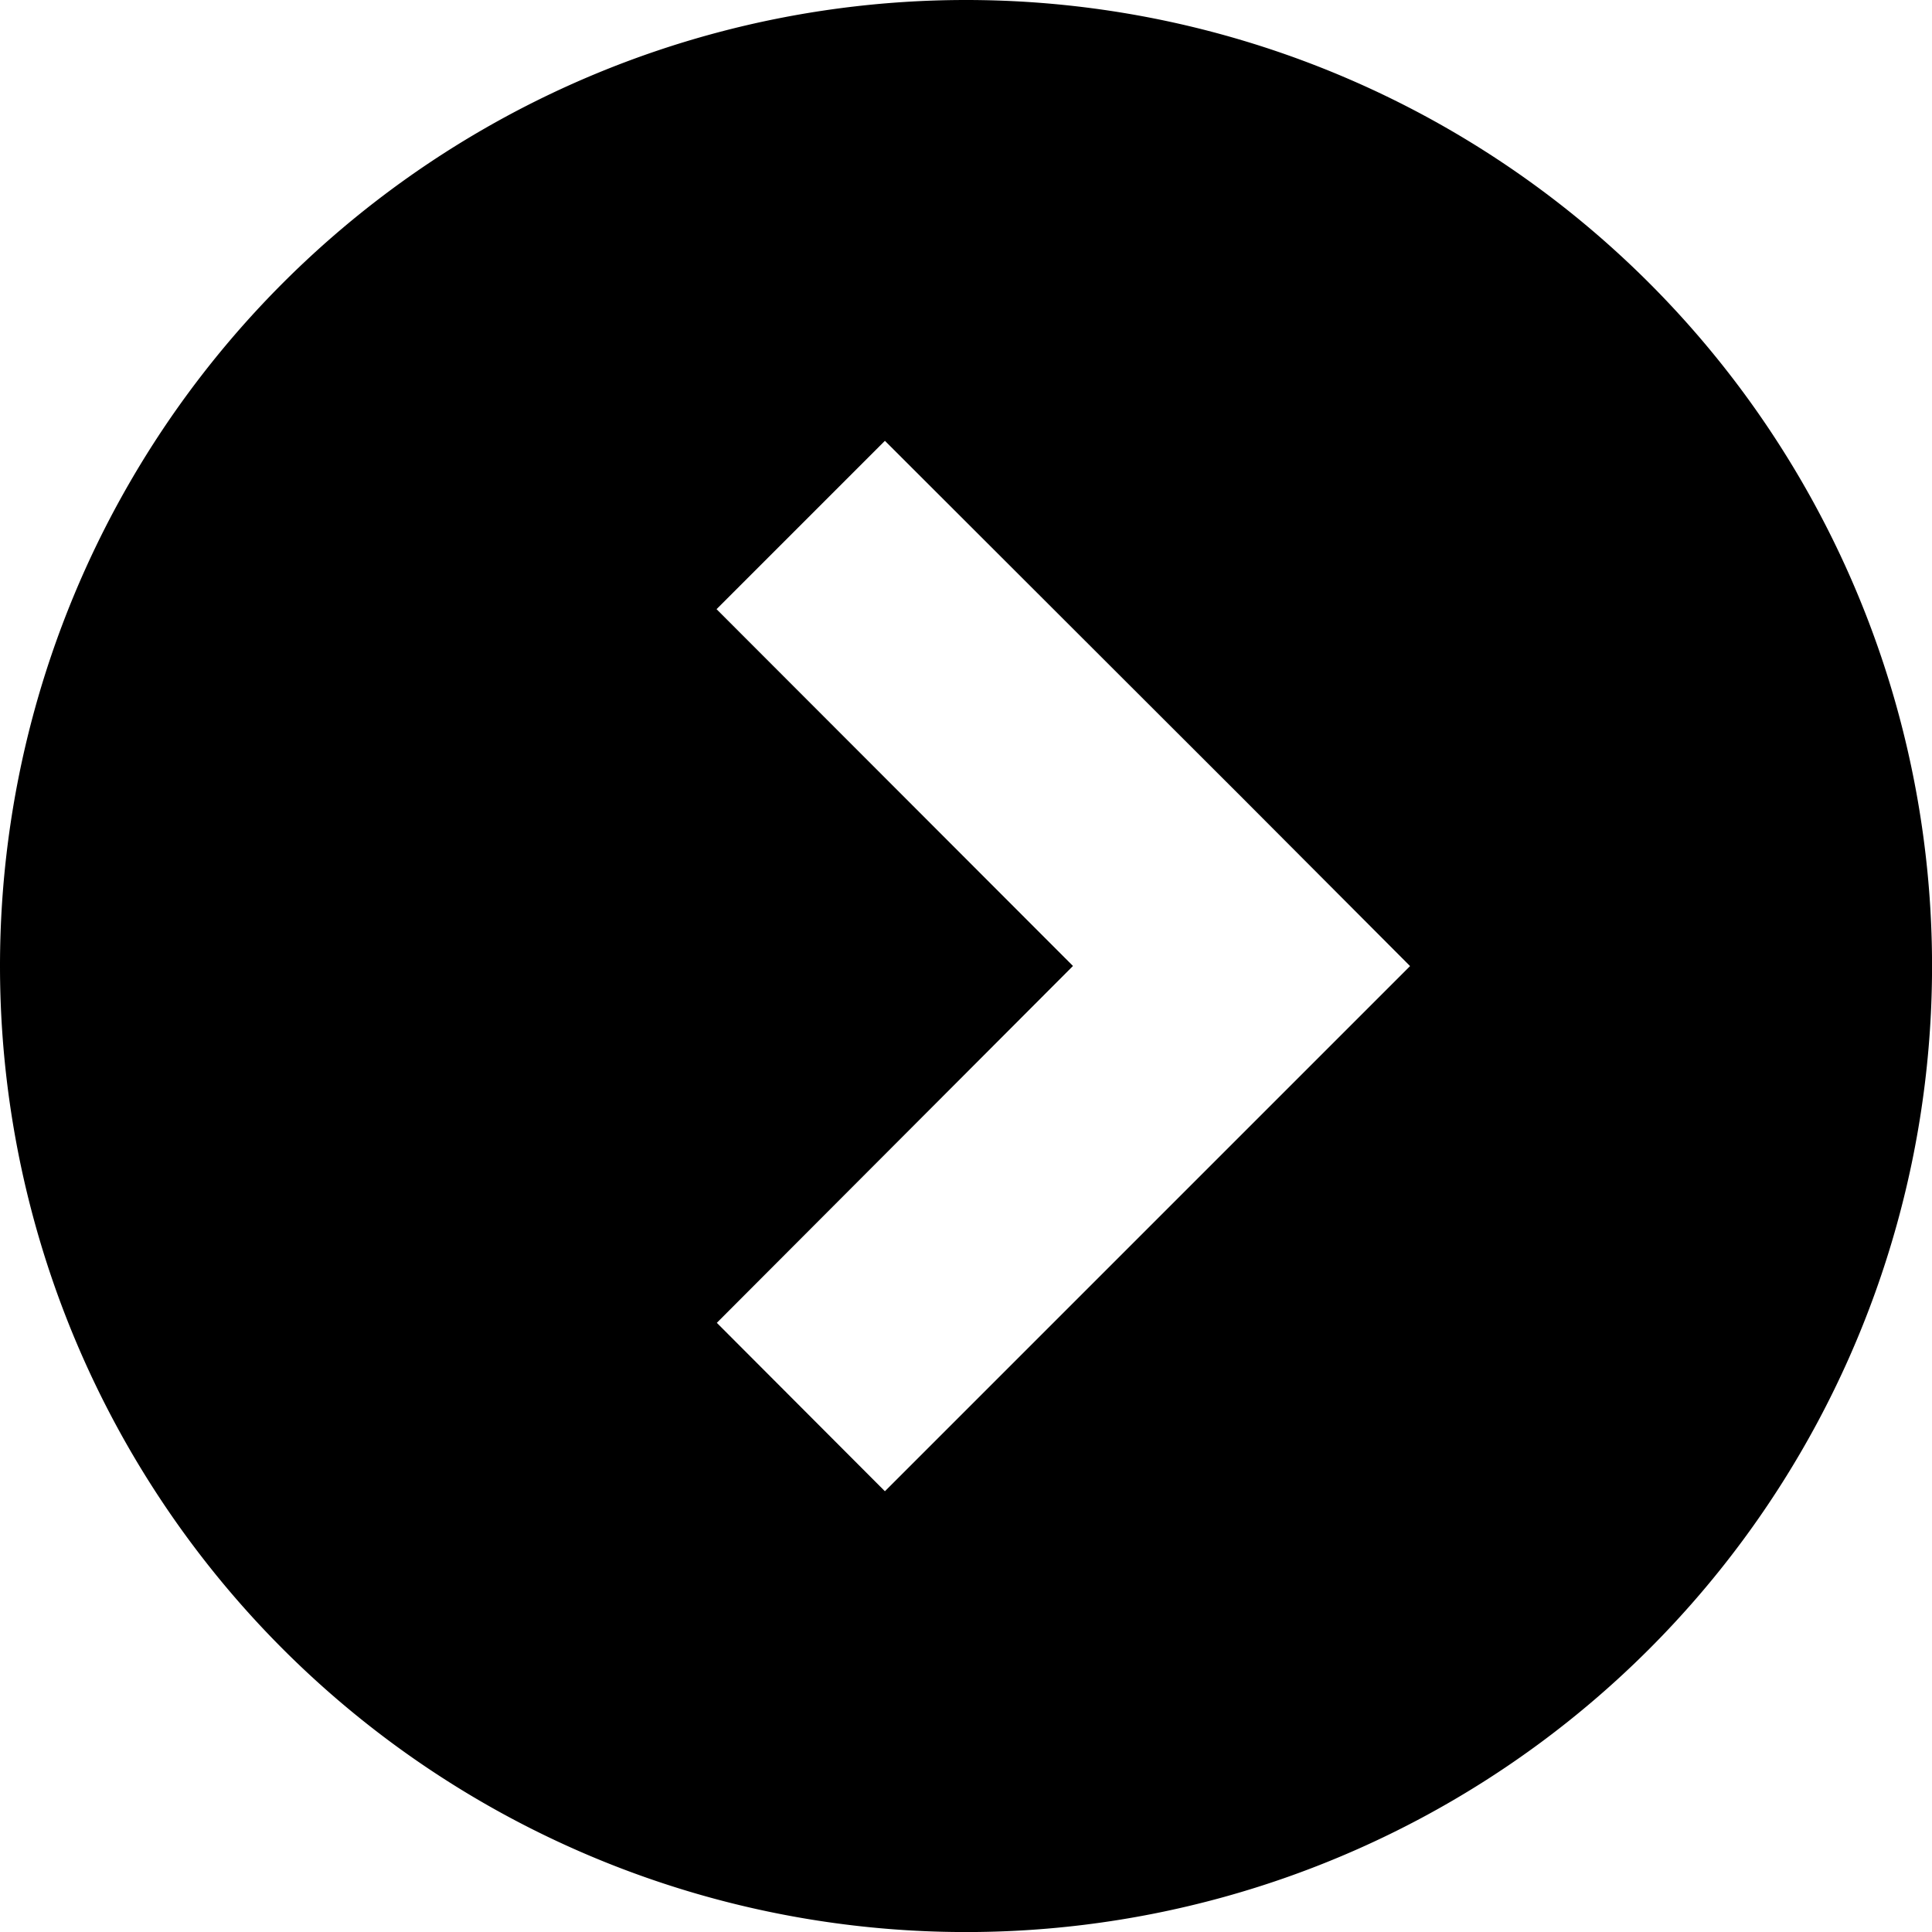
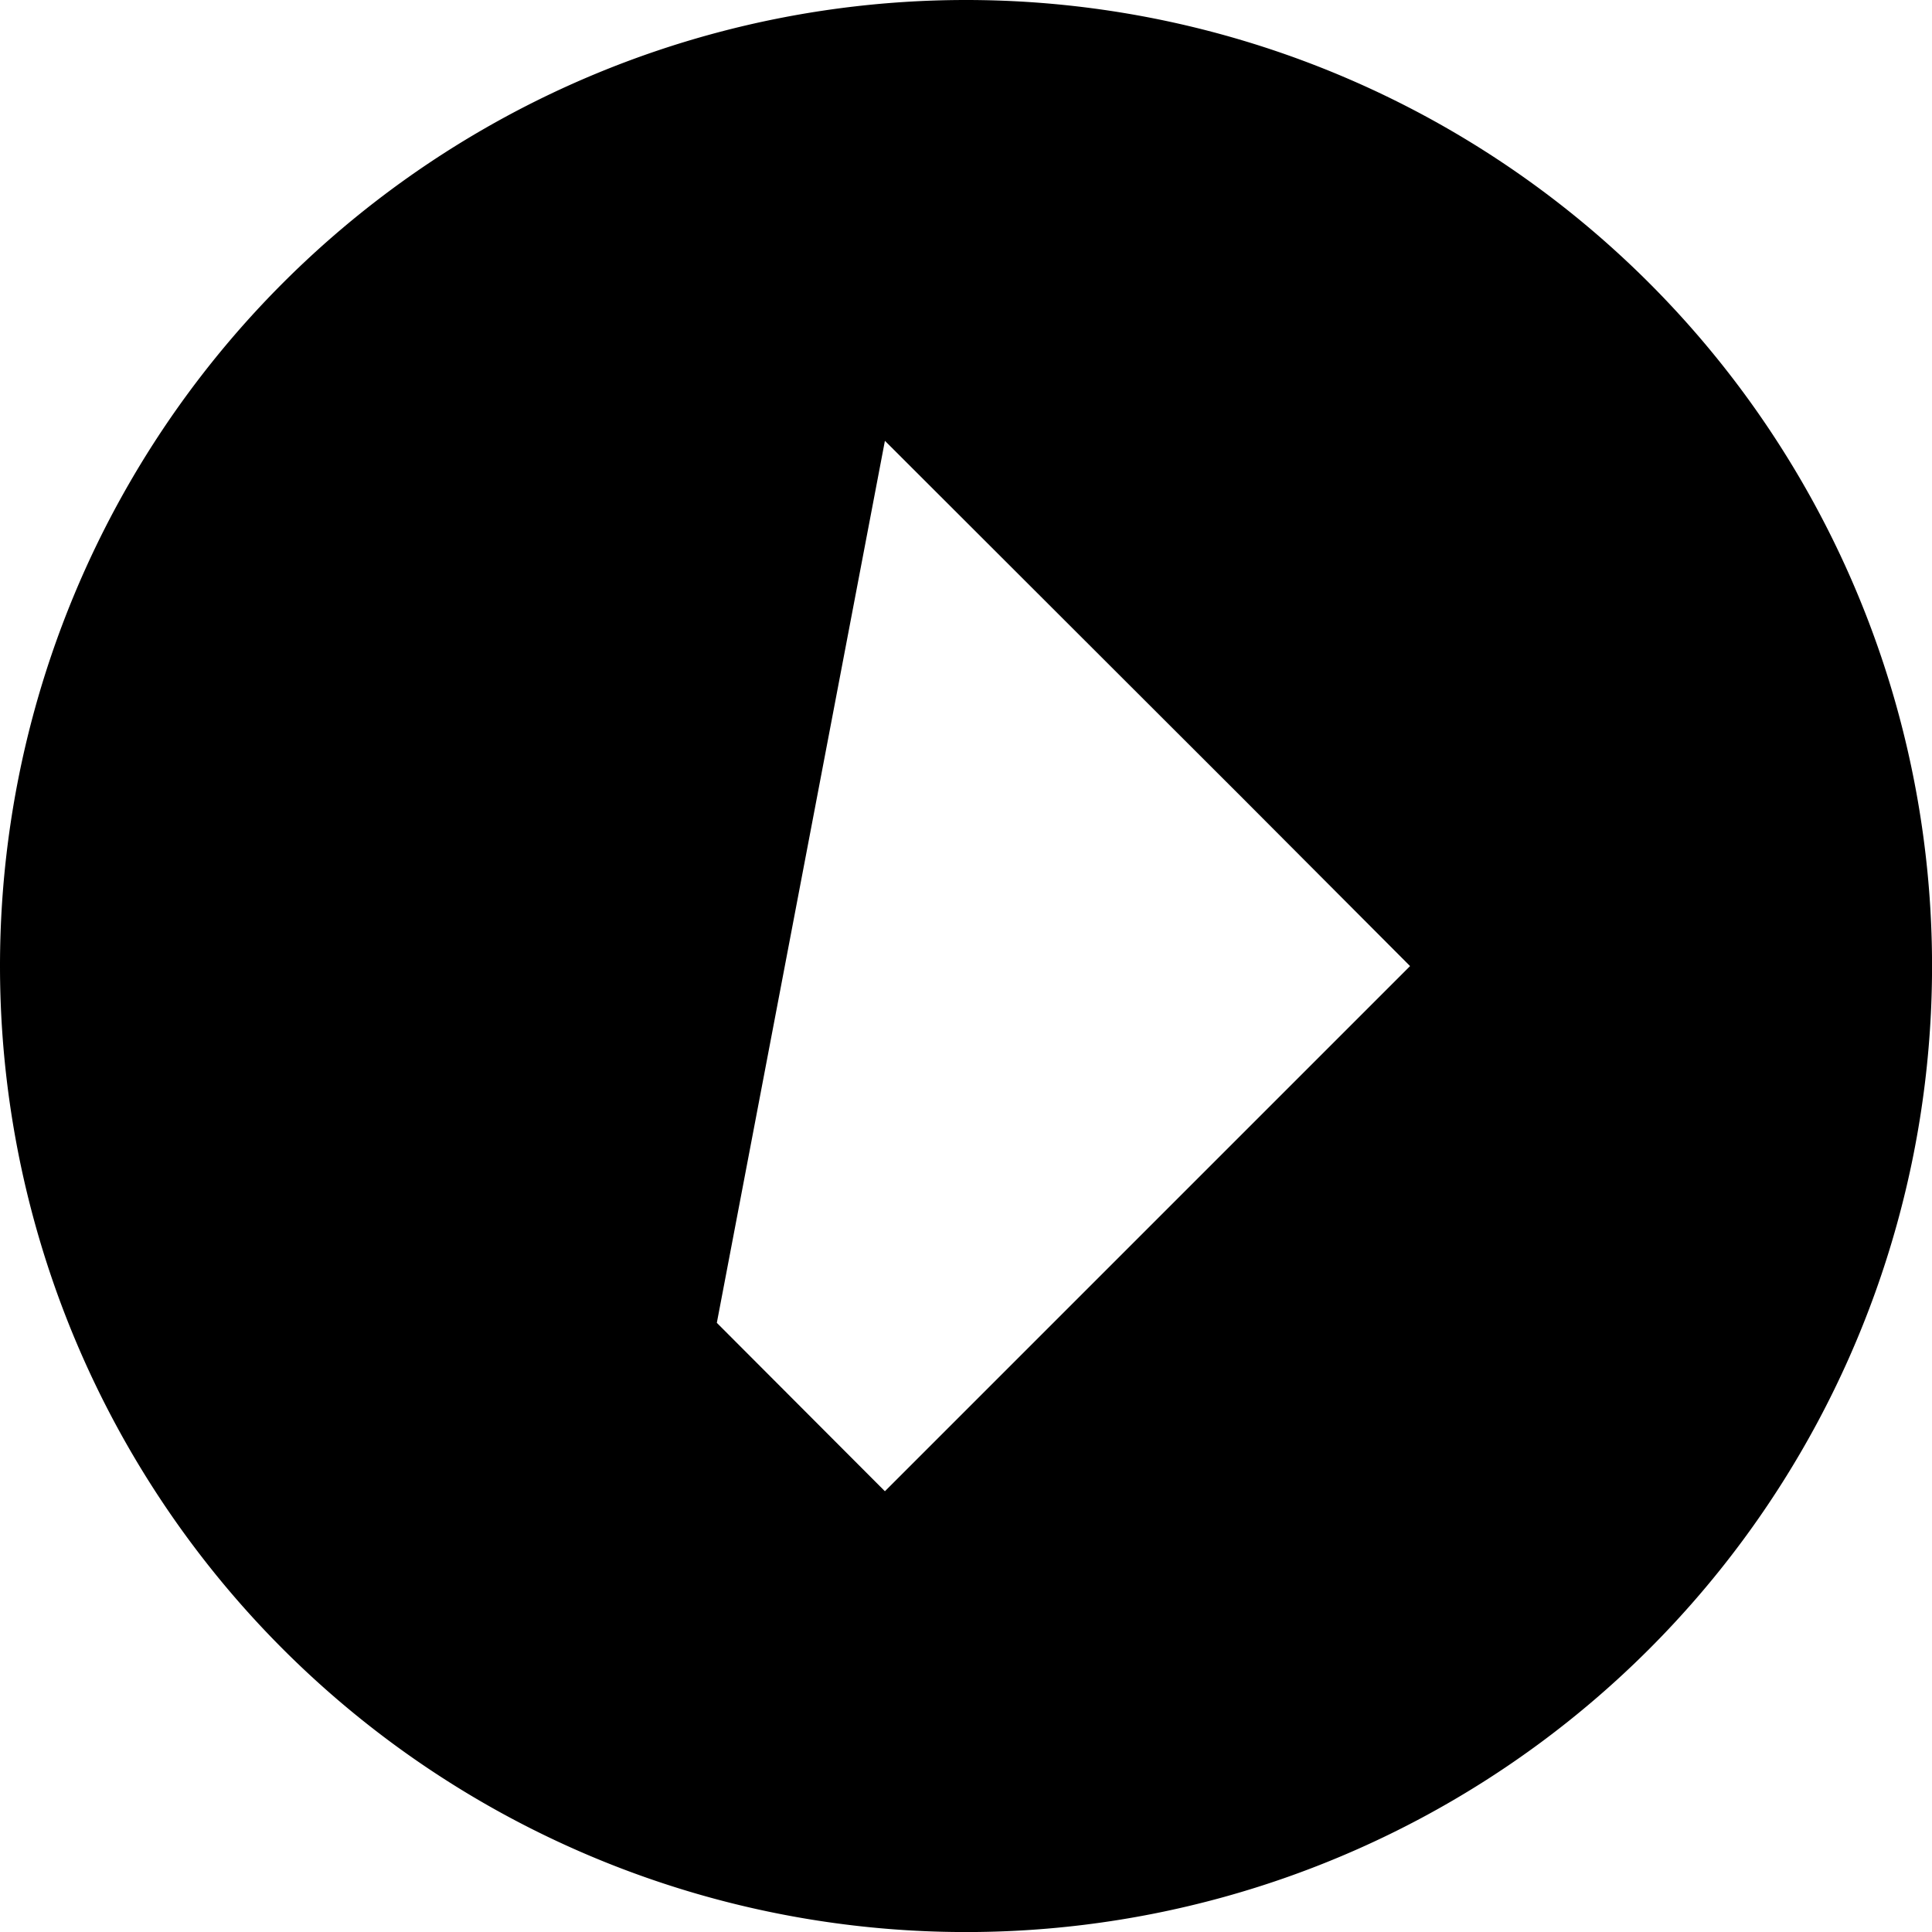
<svg xmlns="http://www.w3.org/2000/svg" width="35.369" height="35.369" viewBox="0 0 35.369 35.369">
-   <path d="M17.685,0A17.685,17.685,0,1,1,0,17.685,17.685,17.685,0,0,1,17.685,0ZM13.123,24.217,16.2,27.3l6.532-6.532,3.082-3.082L22.737,14.6,16.2,8.07l-3.082,3.082,6.525,6.532Z" transform="translate(0)" />
+   <path d="M17.685,0A17.685,17.685,0,1,1,0,17.685,17.685,17.685,0,0,1,17.685,0ZM13.123,24.217,16.2,27.3l6.532-6.532,3.082-3.082L22.737,14.6,16.2,8.07Z" transform="translate(0)" />
</svg>